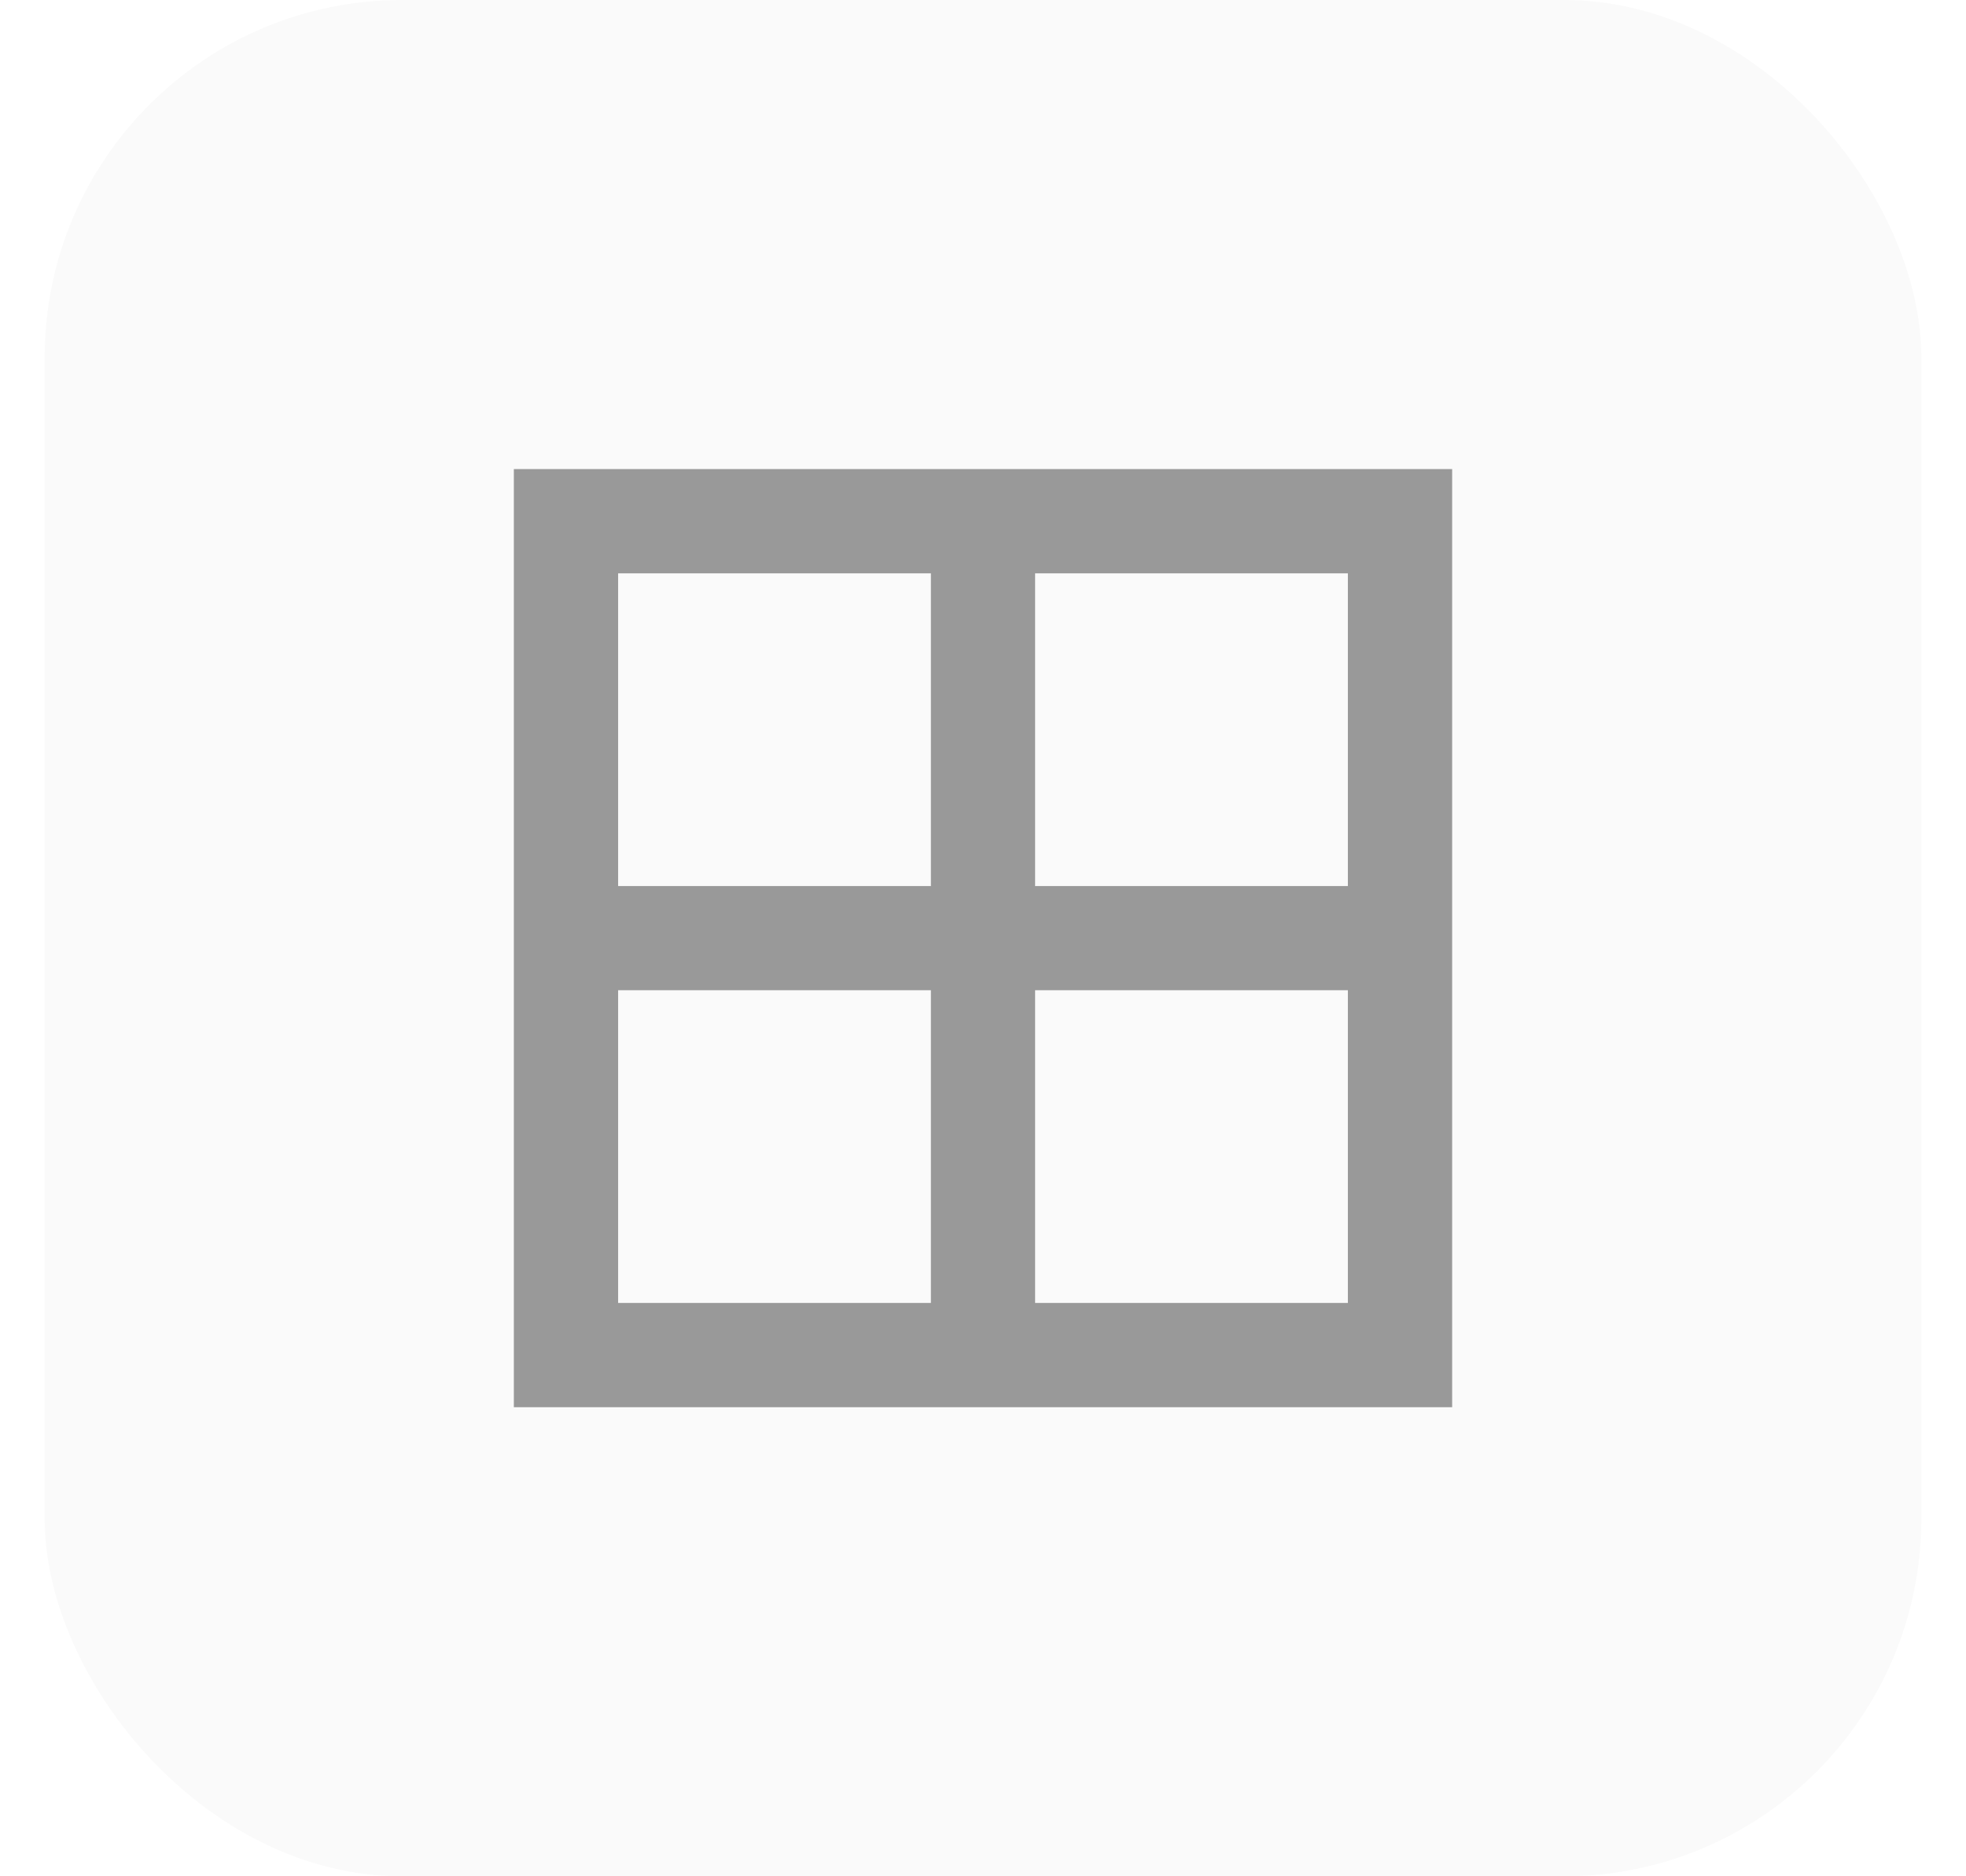
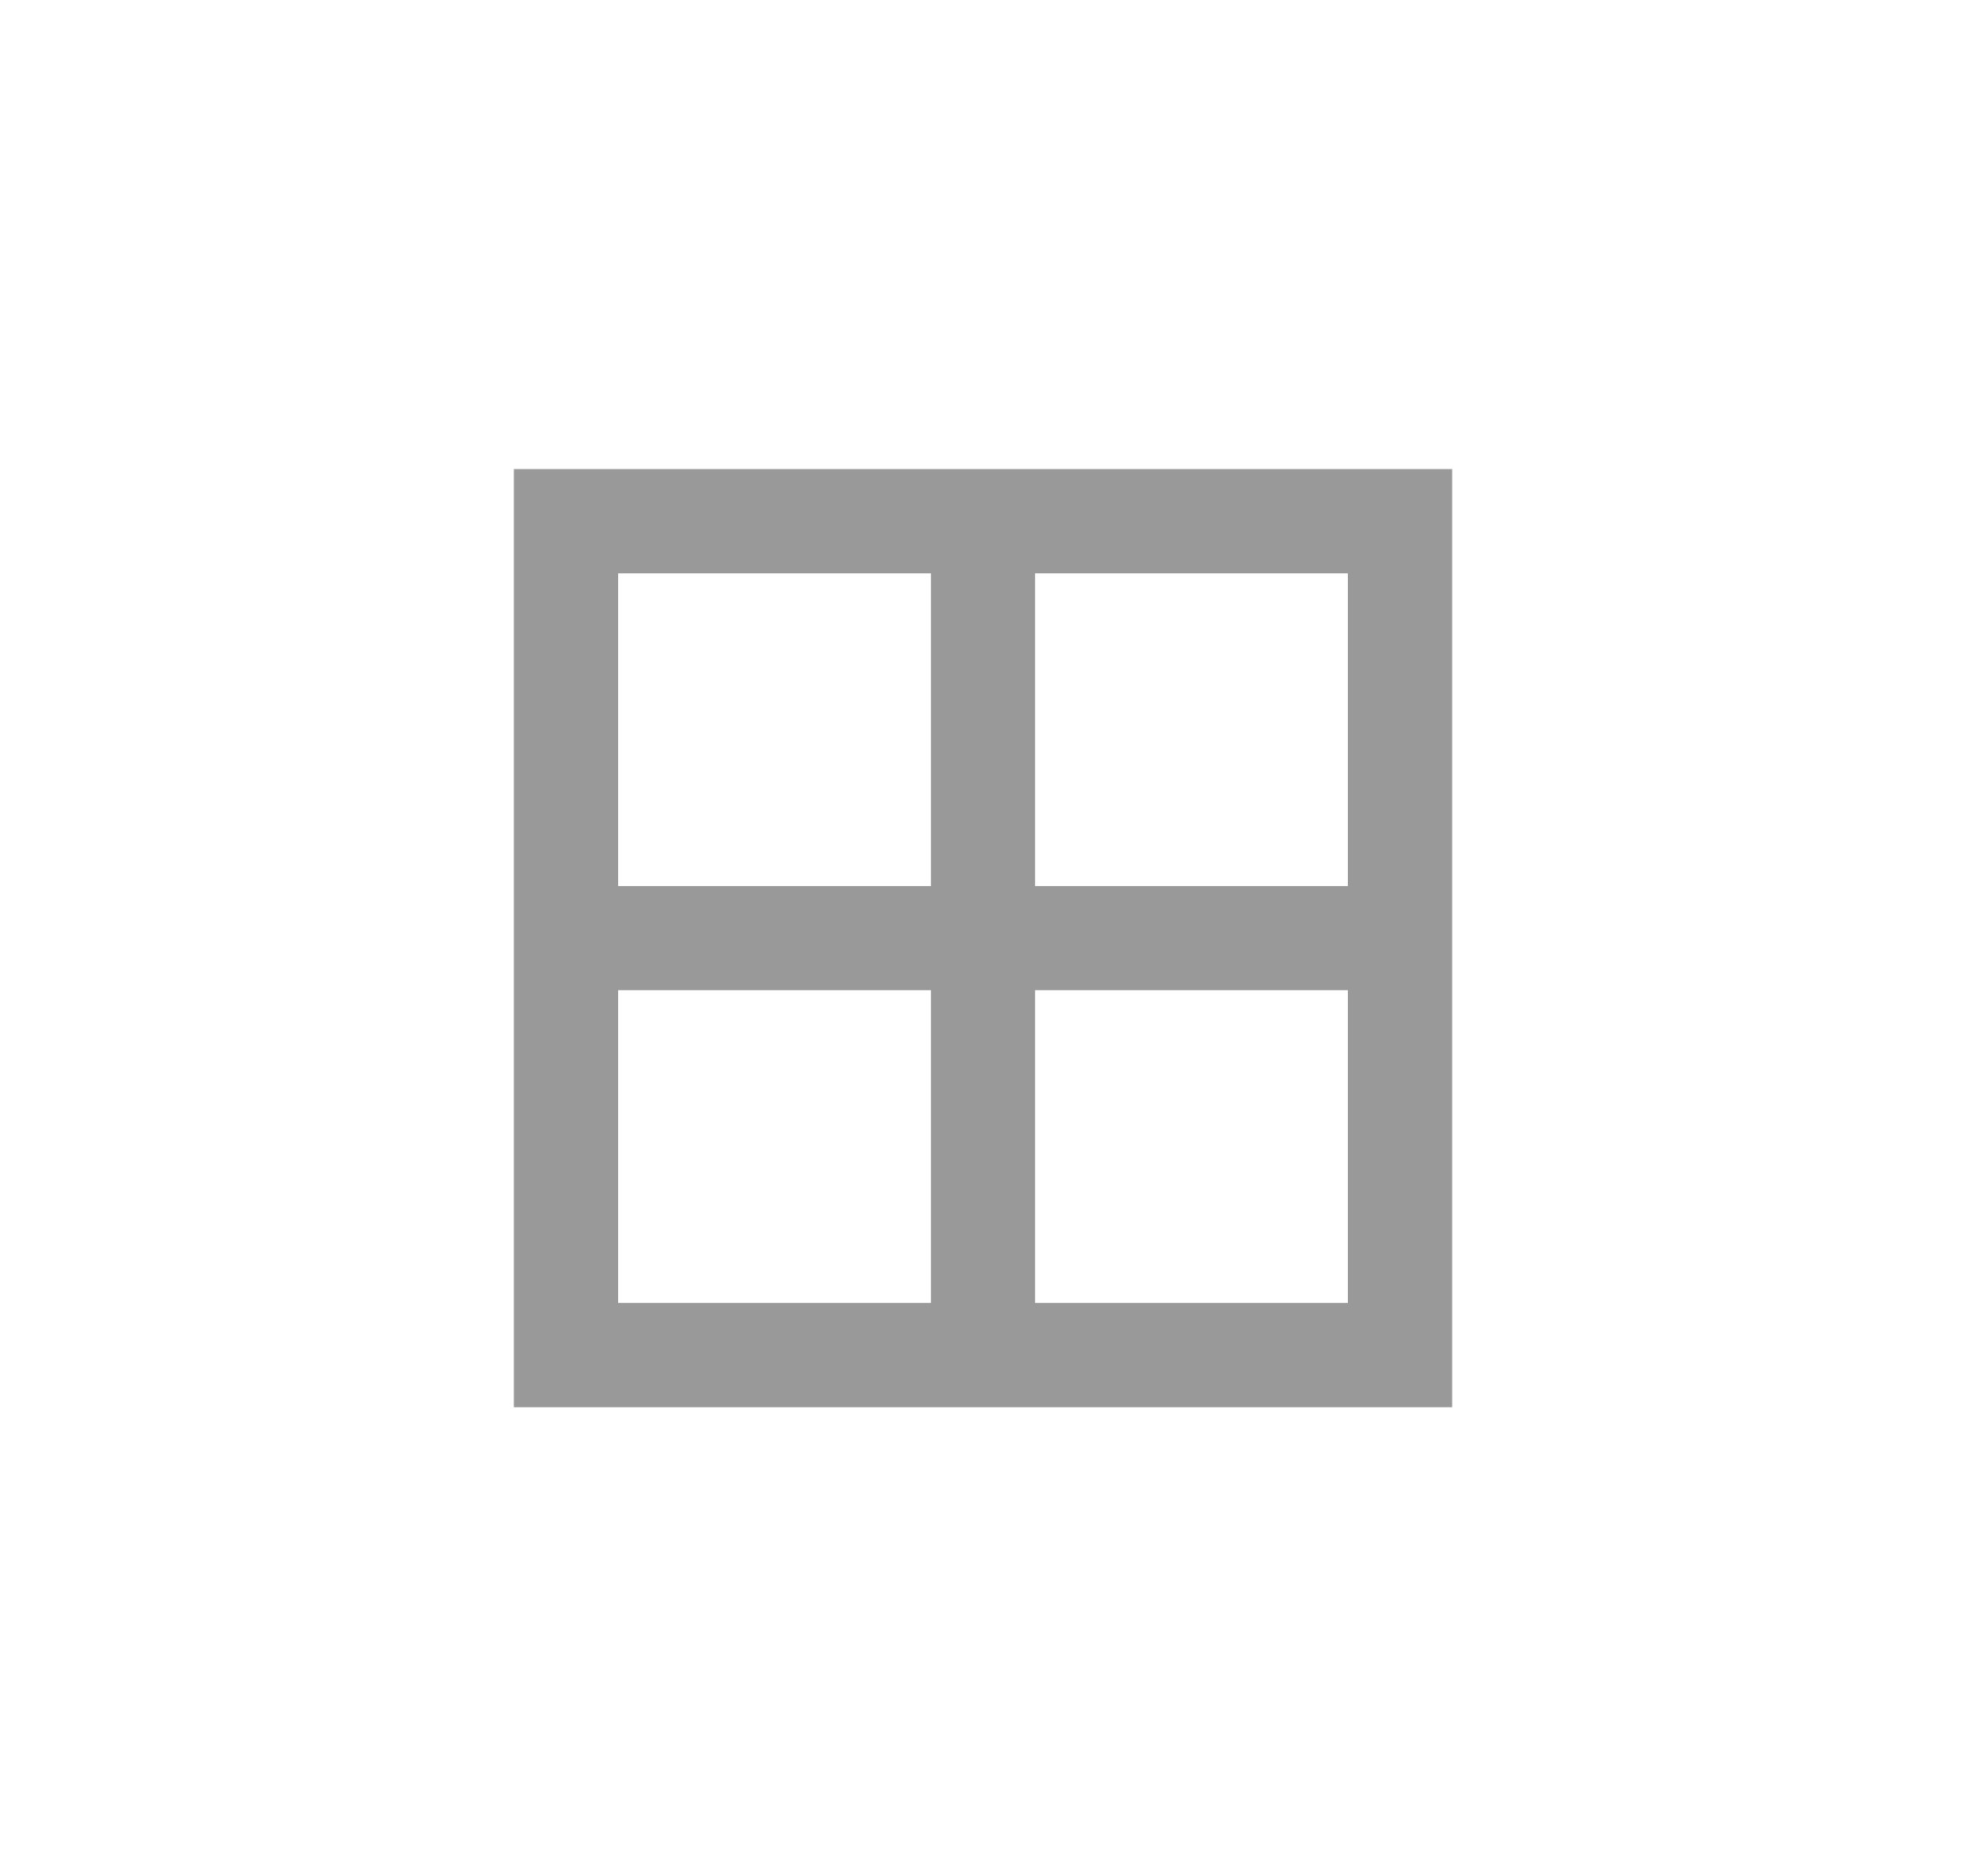
<svg xmlns="http://www.w3.org/2000/svg" width="22" height="21" viewBox="0 0 22 21" fill="none">
-   <rect x="0.5" width="21" height="21" rx="4" fill="black" fill-opacity="0.02" />
  <g clip-path="url(#clip0_635_105412)">
-     <path d="M16.25 5.25H5.75V15.75H16.25V5.25ZM10.417 14.583H6.917V11.083H10.417V14.583ZM10.417 9.917H6.917V6.417H10.417V9.917ZM15.083 14.583H11.583V11.083H15.083V14.583ZM15.083 9.917H11.583V6.417H15.083V9.917Z" fill="#999999" />
+     <path d="M16.25 5.25H5.75V15.75H16.25V5.25M10.417 14.583H6.917V11.083H10.417V14.583ZM10.417 9.917H6.917V6.417H10.417V9.917ZM15.083 14.583H11.583V11.083H15.083V14.583ZM15.083 9.917H11.583V6.417H15.083V9.917Z" fill="#999999" />
  </g>
  <defs>
    <clipPath id="clip0_635_105412">
      <rect width="14" height="14" fill="white" transform="translate(4 3.5)" />
    </clipPath>
  </defs>
</svg>